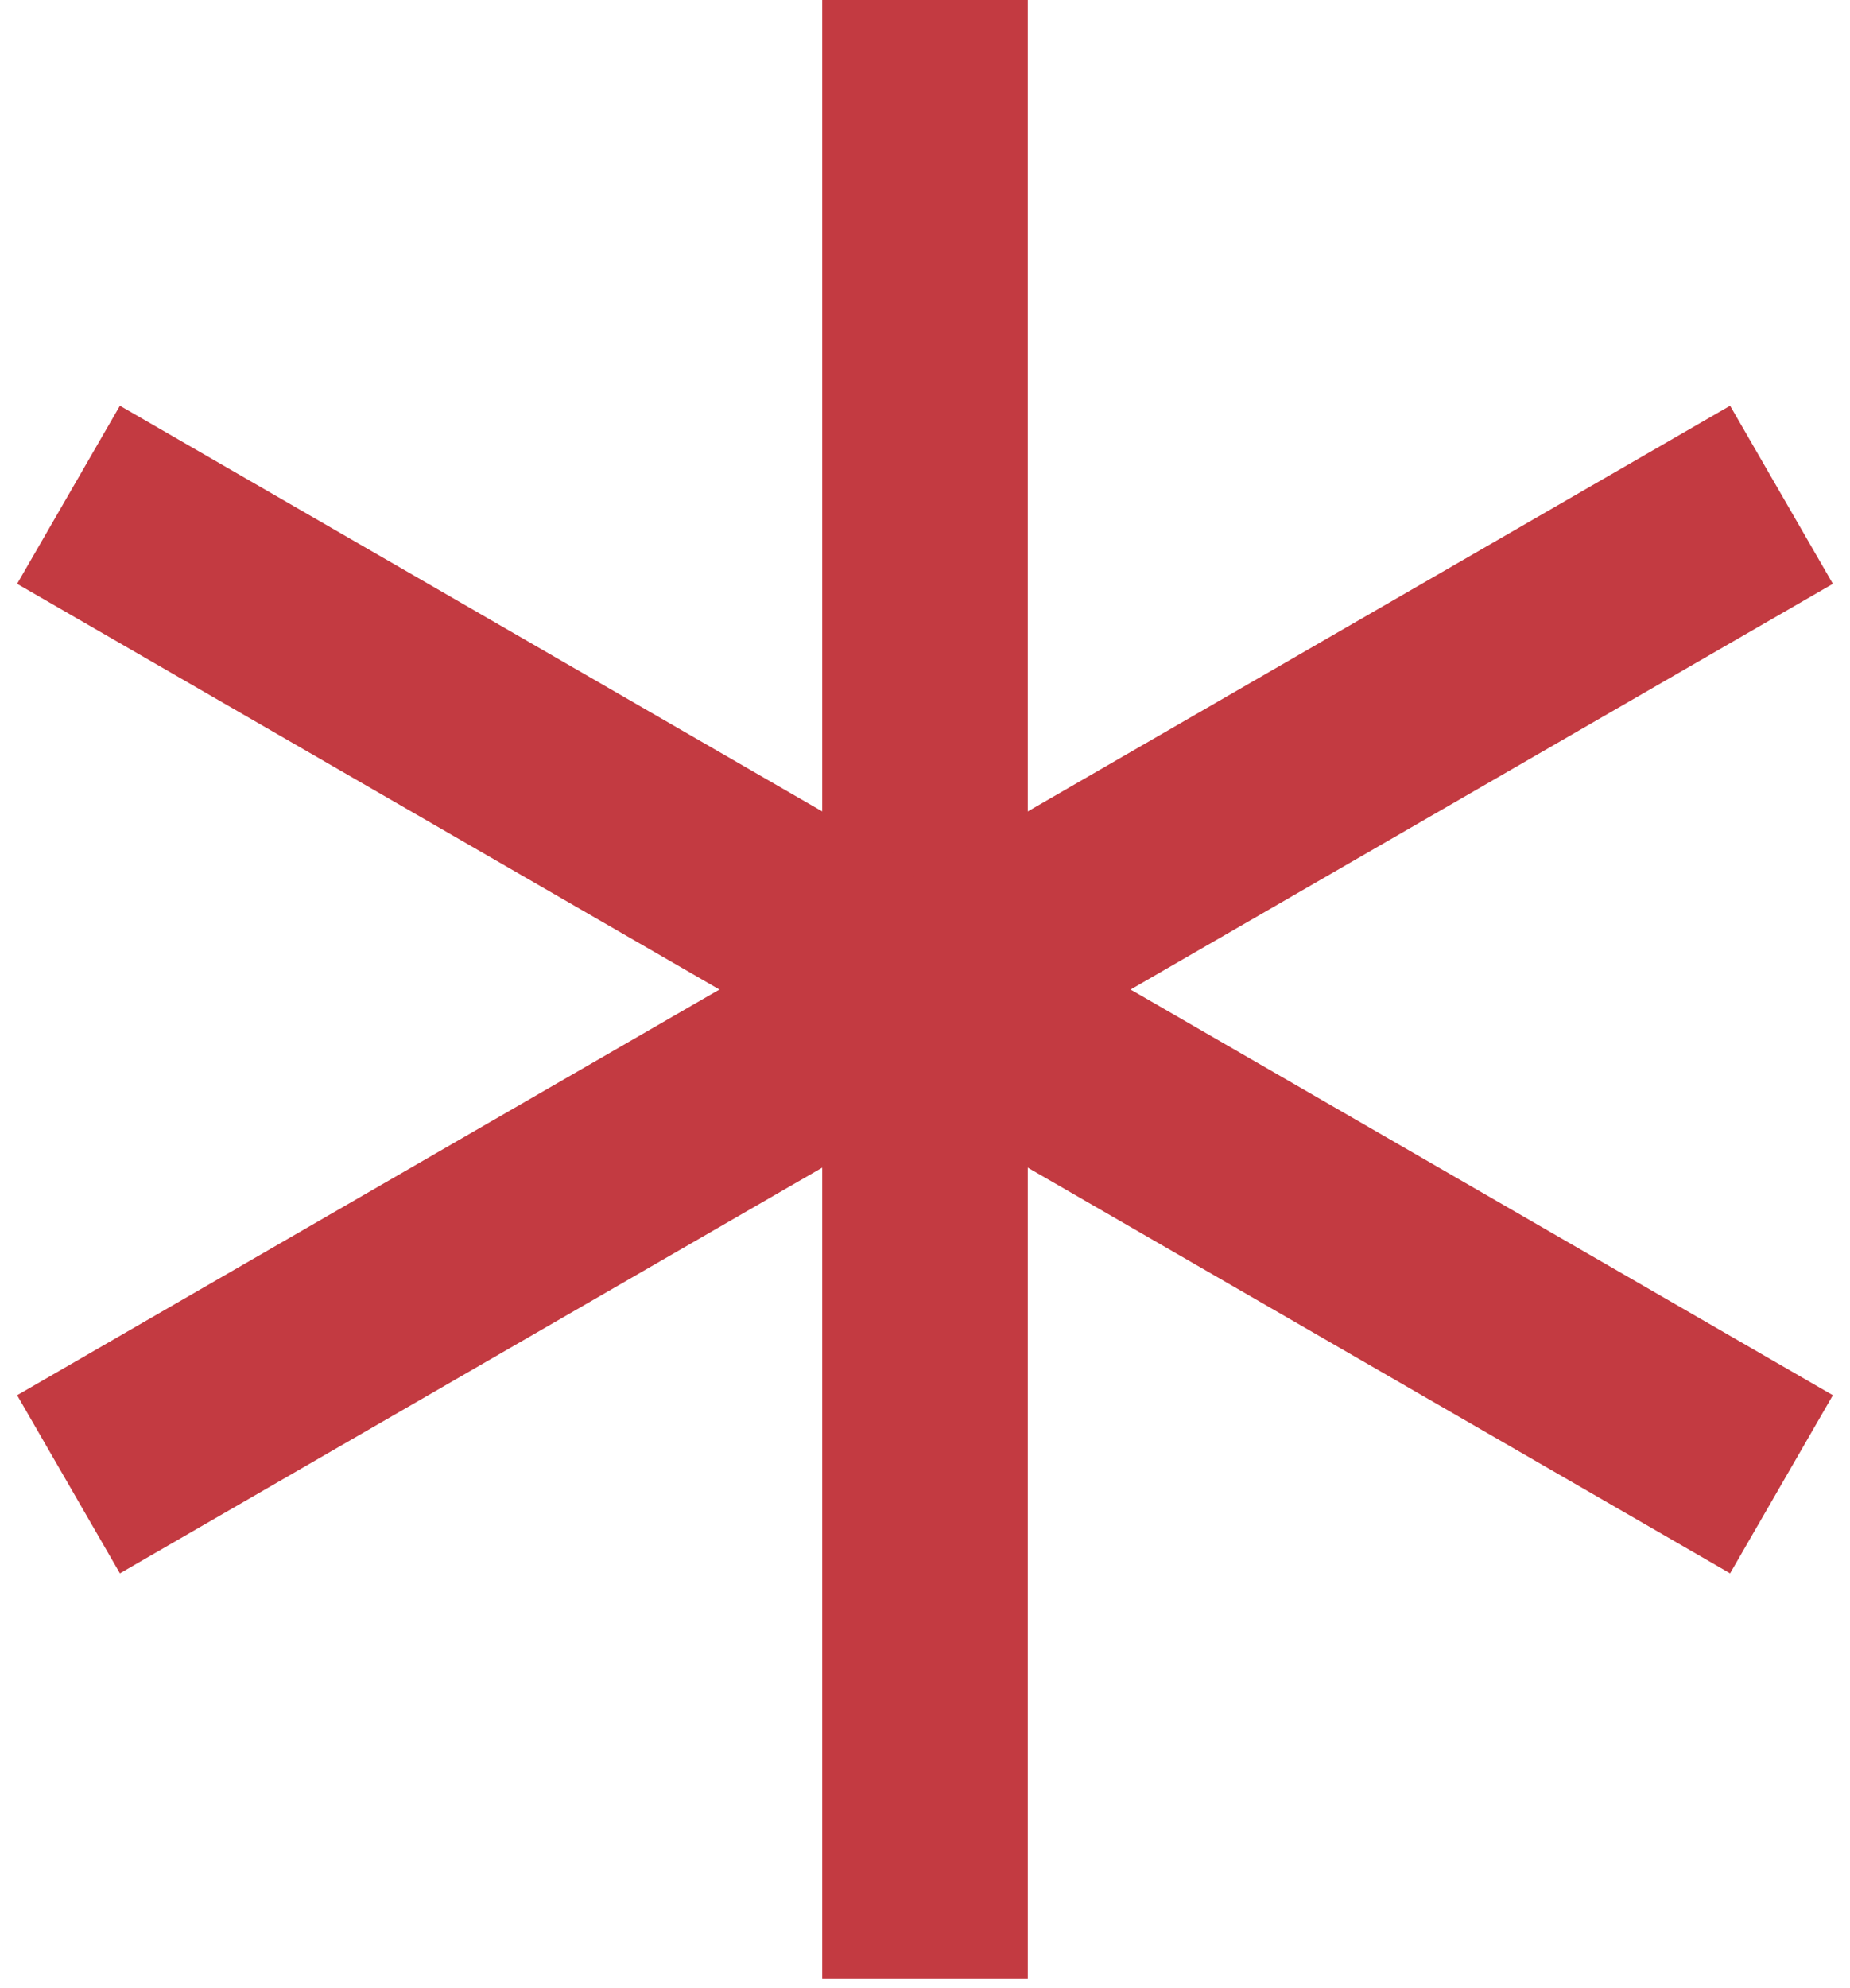
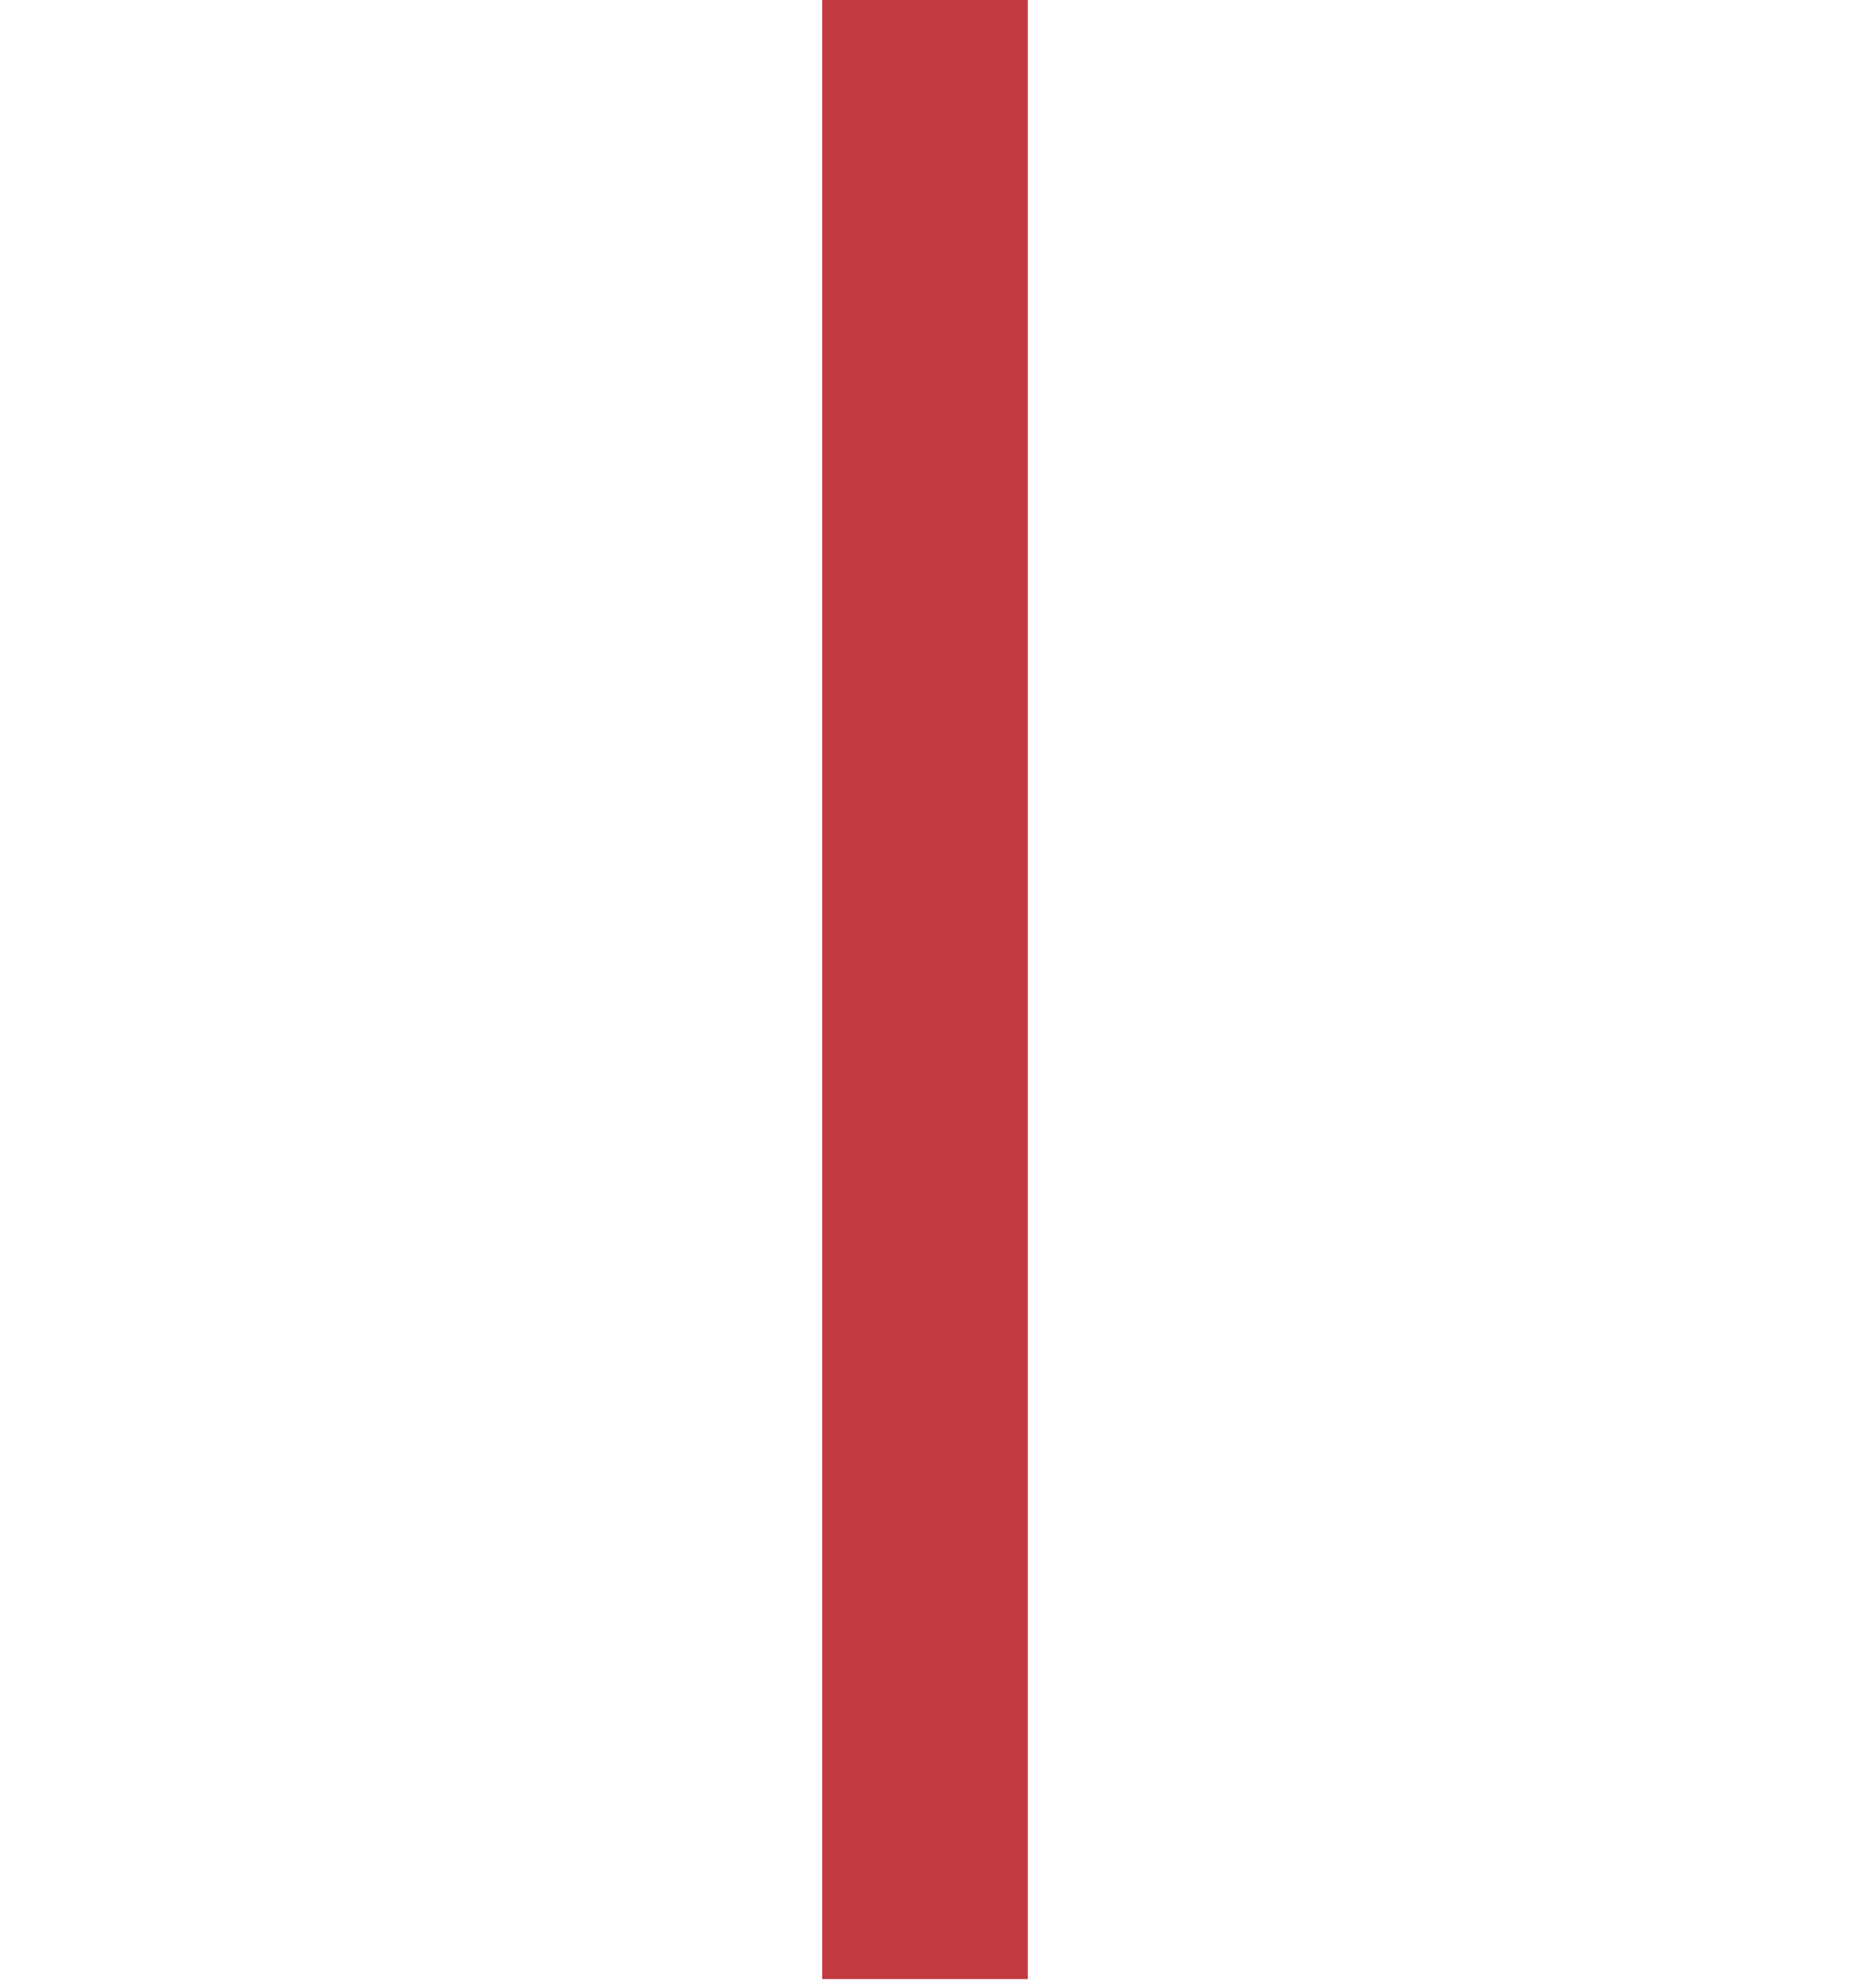
<svg xmlns="http://www.w3.org/2000/svg" width="54" height="58" viewBox="0 0 54 58" fill="none">
  <path d="M27 0V57.735" stroke="#c33a41" stroke-width="6" />
-   <path d="M2 14.434L52 43.301" stroke="#c33a41" stroke-width="6" />
-   <path d="M52 14.434L2 43.301" stroke="#c33a41" stroke-width="6" />
</svg>